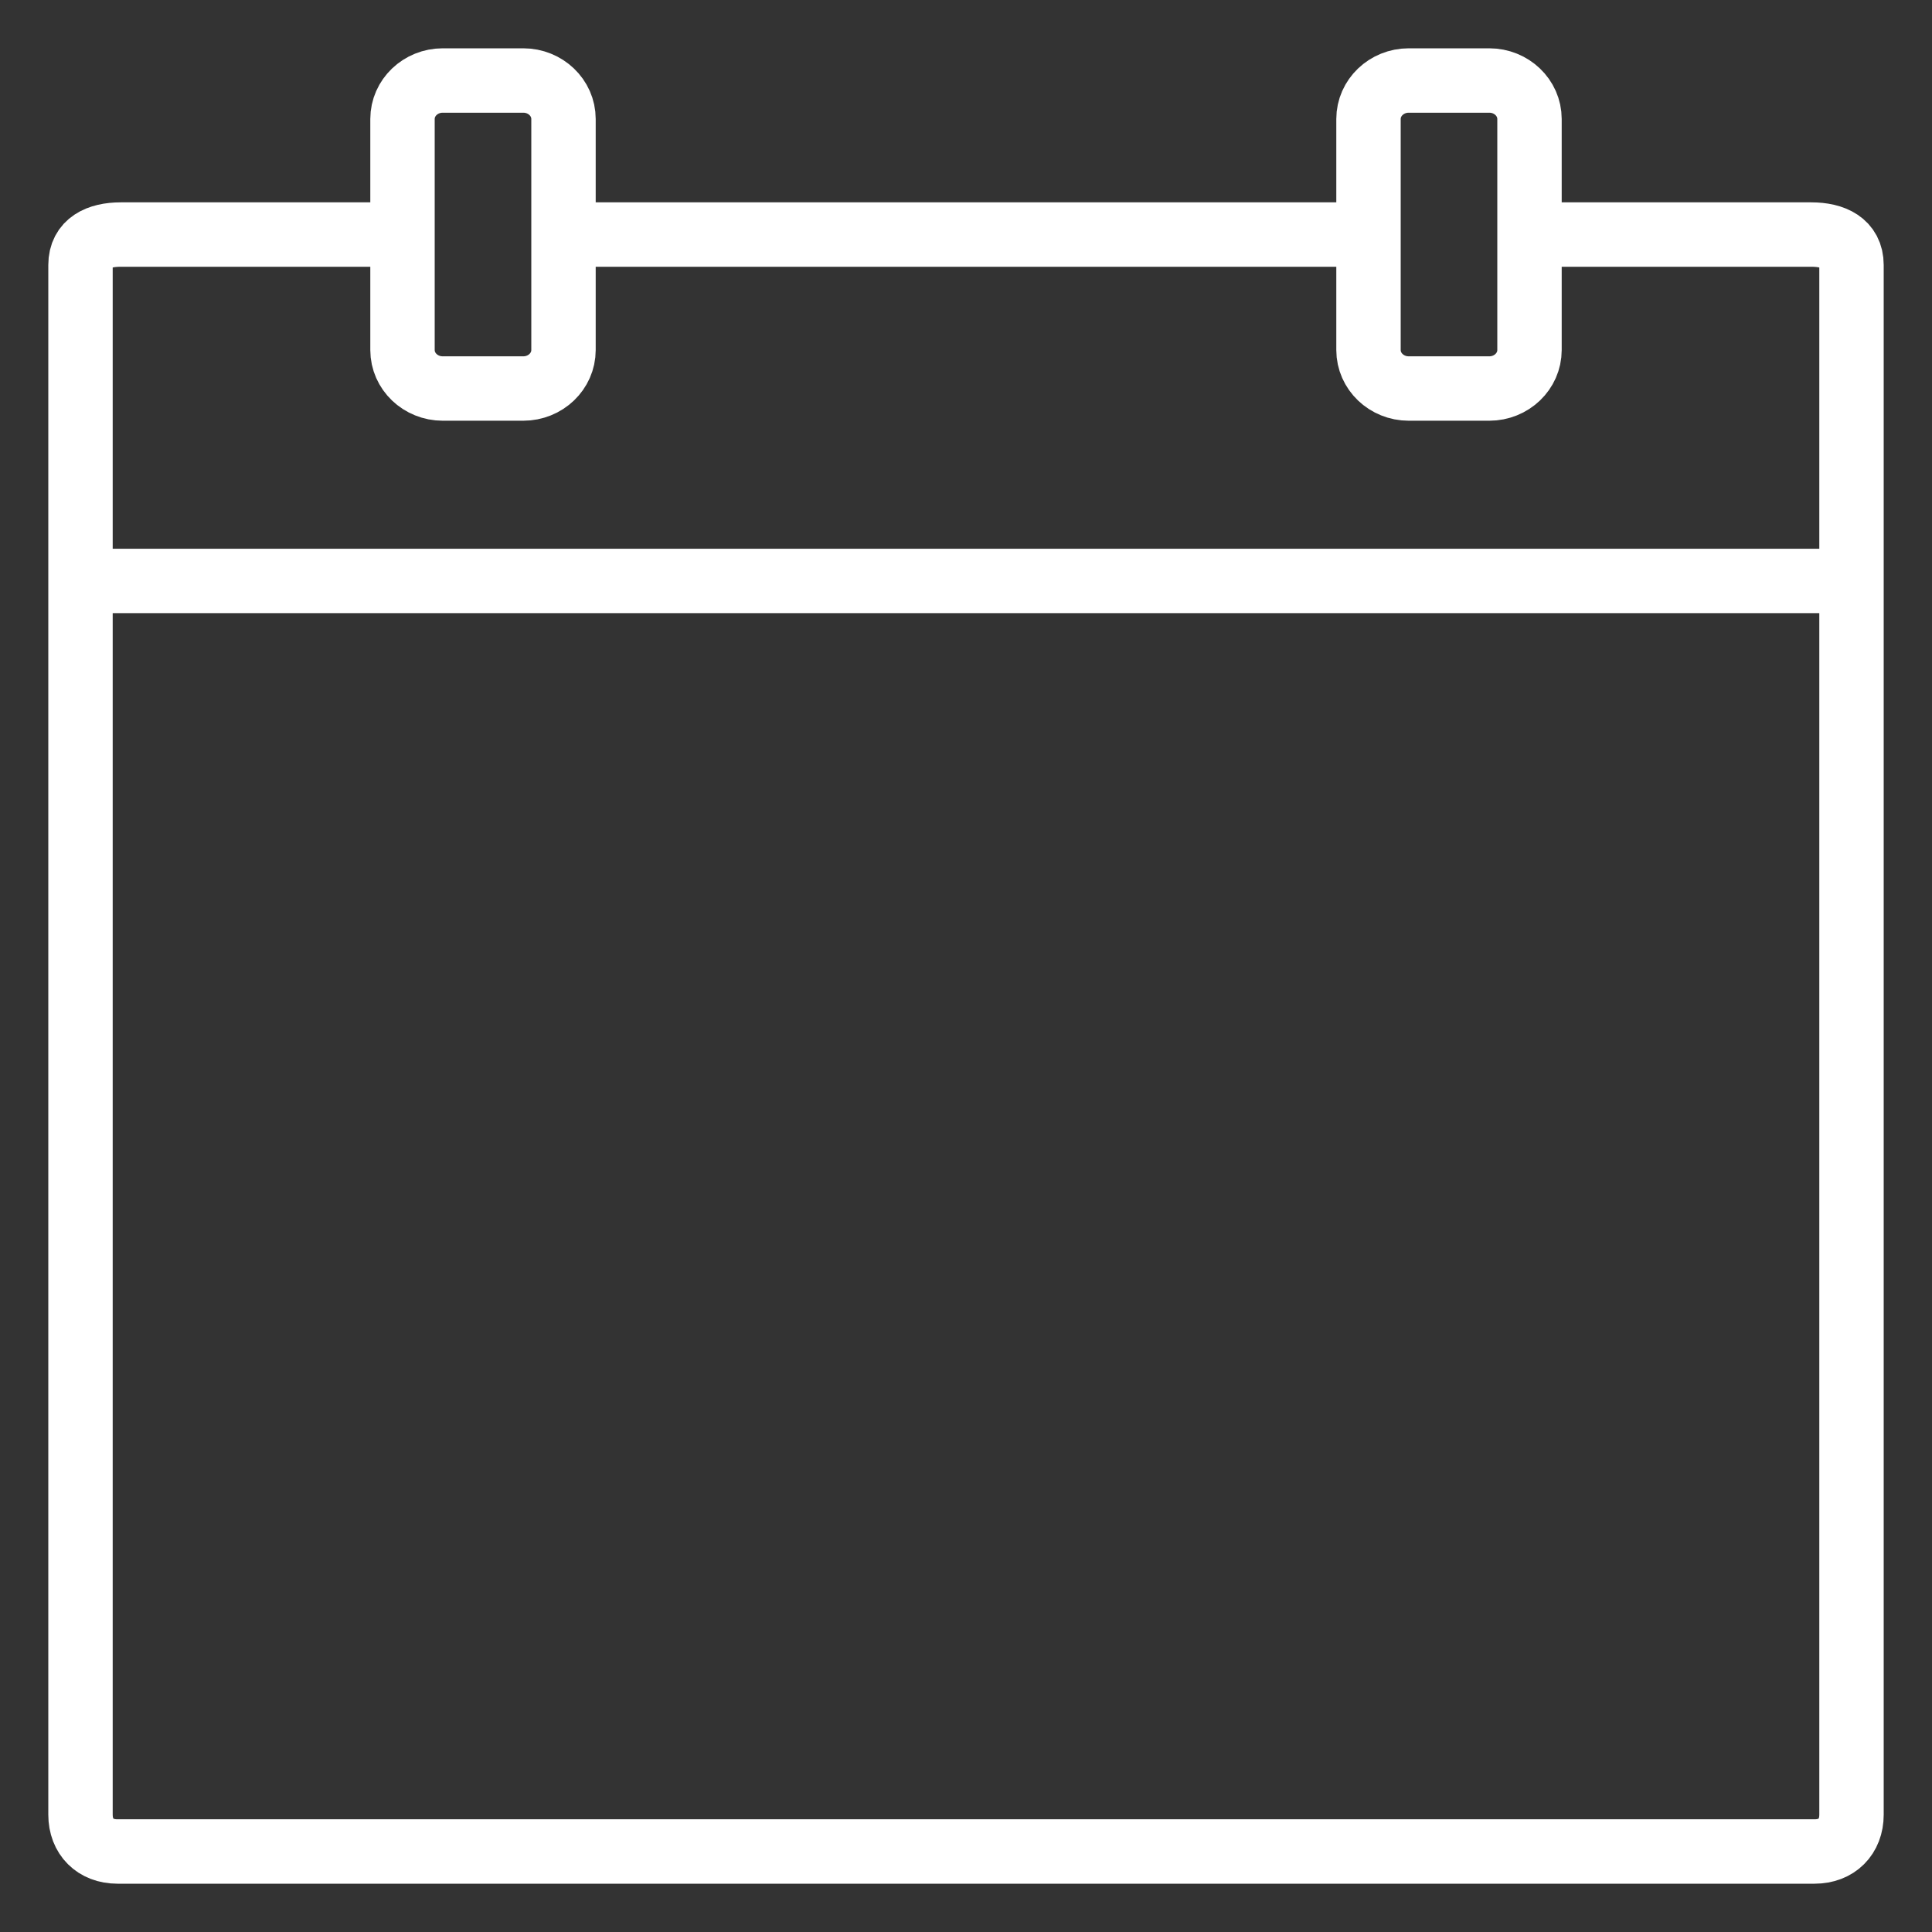
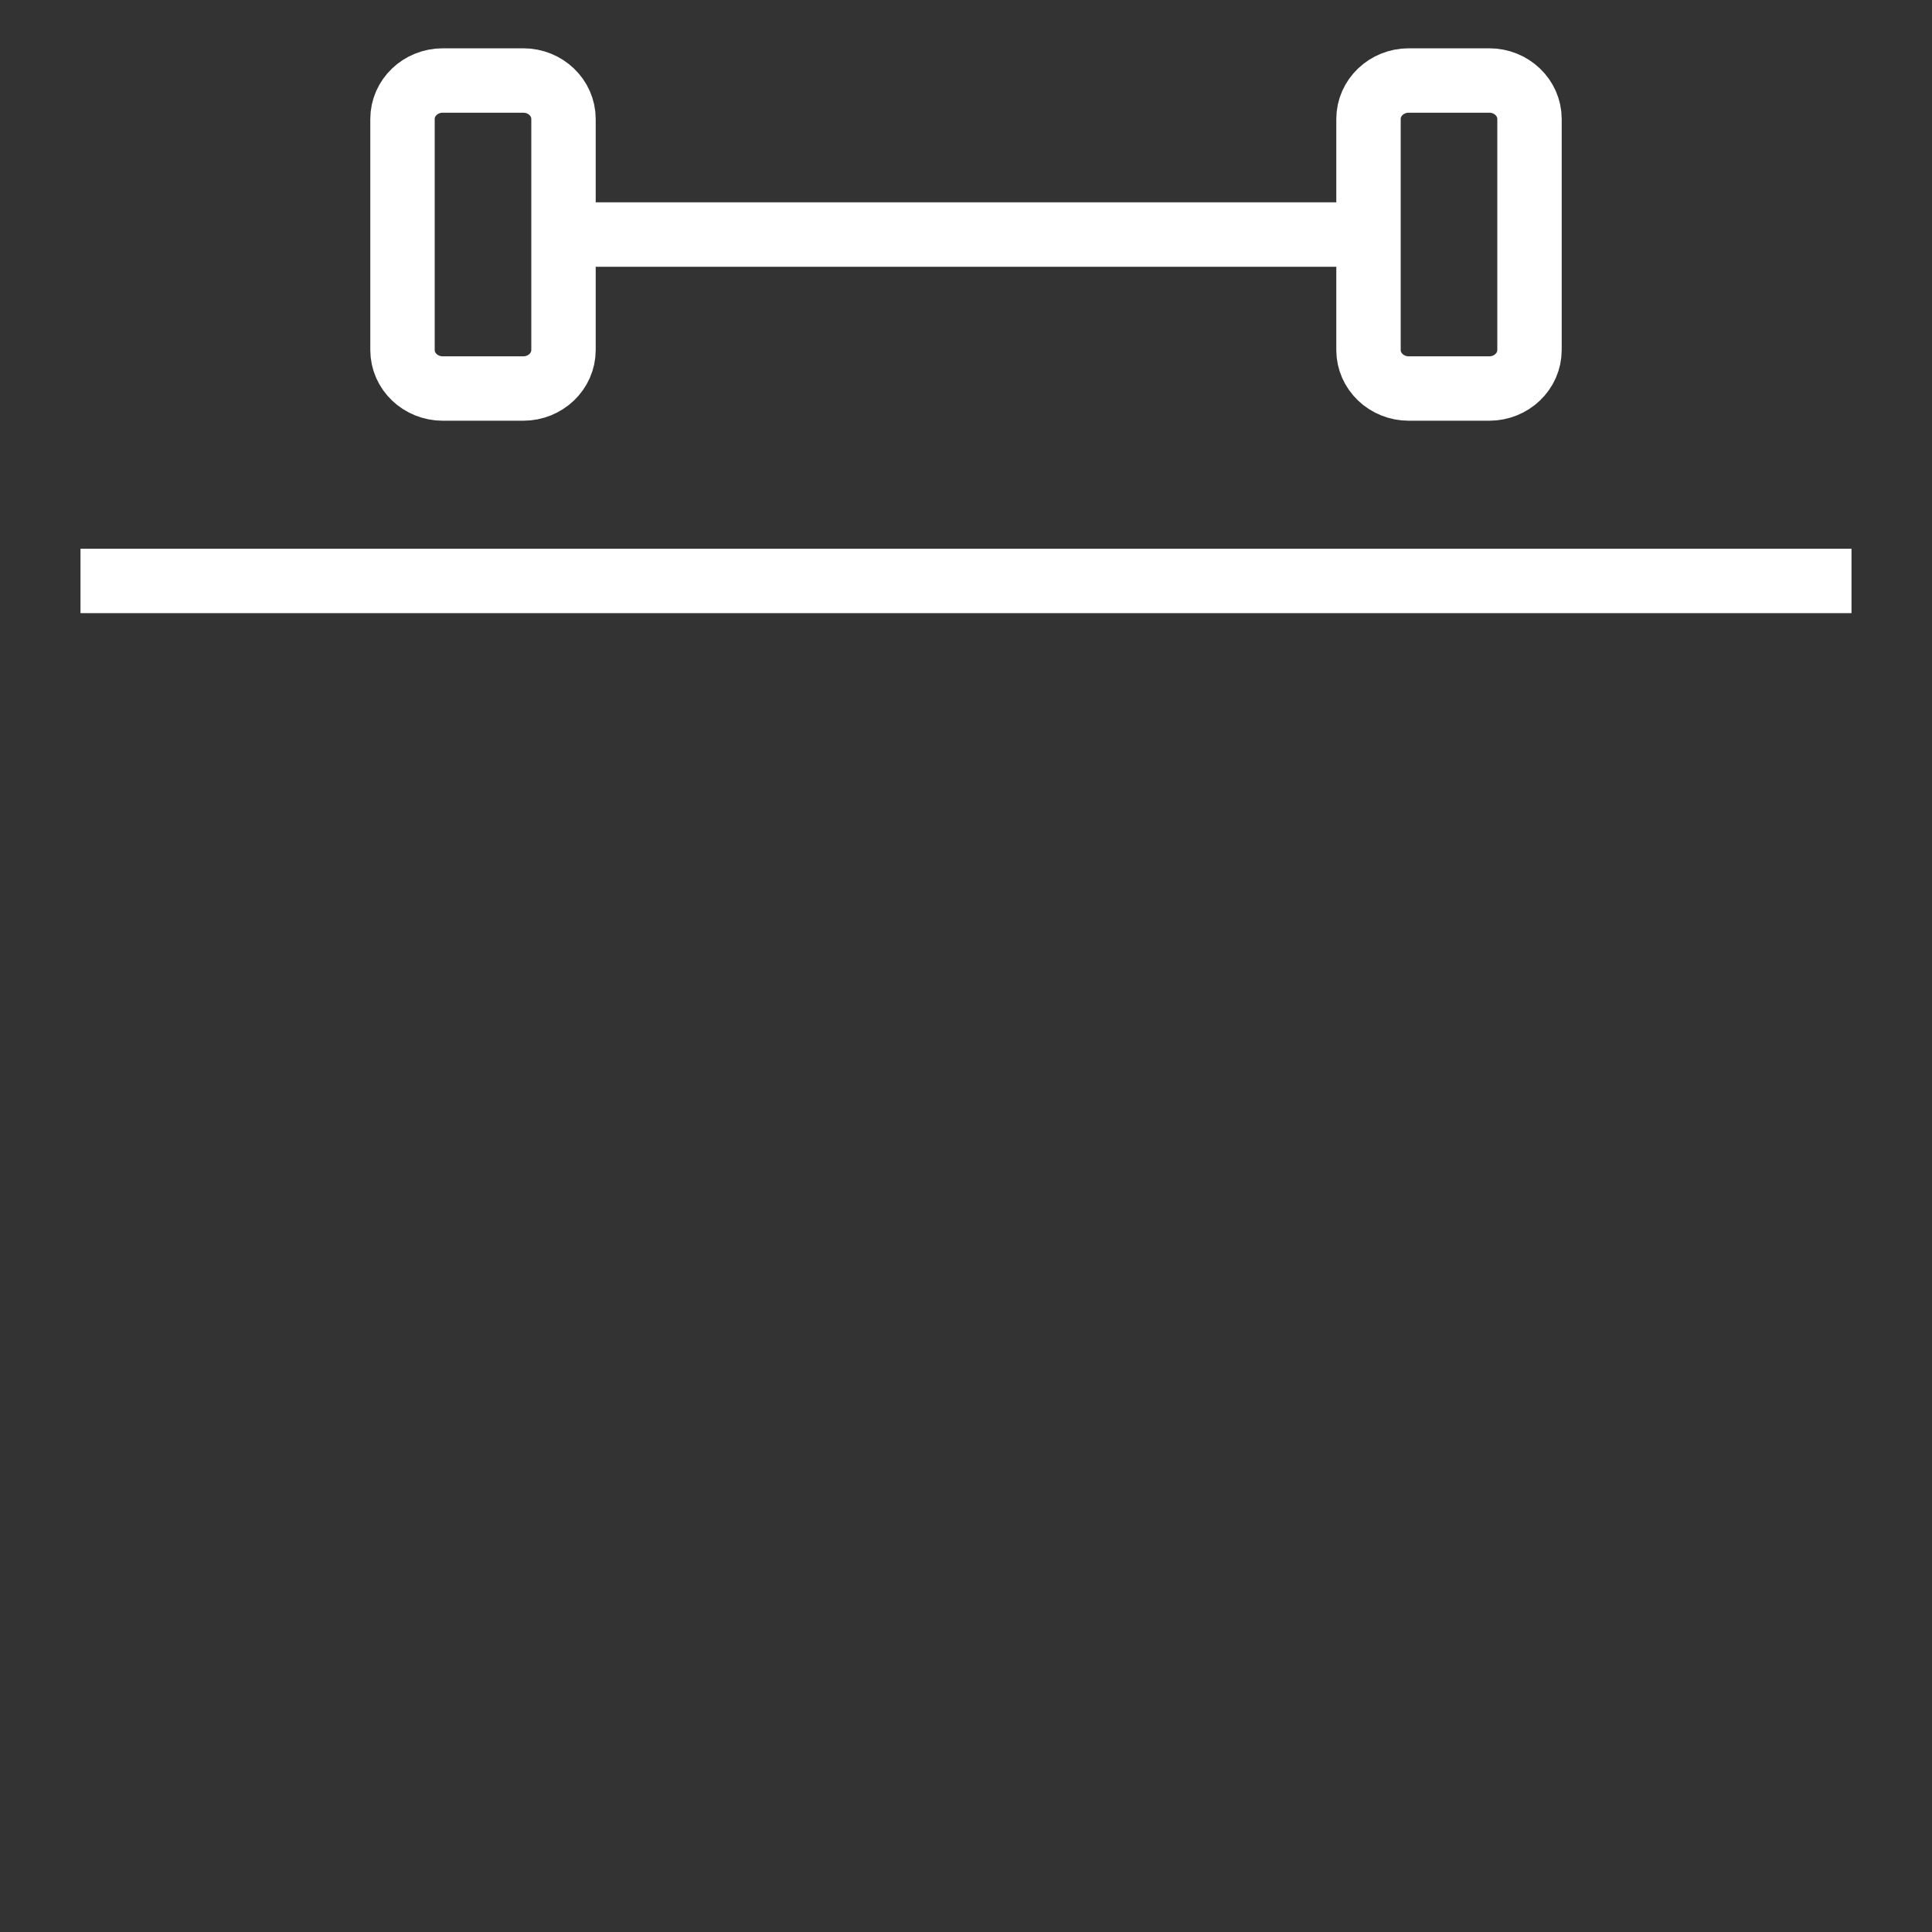
<svg xmlns="http://www.w3.org/2000/svg" width="30" height="30" viewBox="0 0 30 30" fill="none">
  <rect x="0" y="0" width="30" height="30" fill="#333333" stroke="none" />
  <mask id="mask0_611_4706" style="mask-type:alpha" maskUnits="userSpaceOnUse" x="0" y="0" width="30" height="30">
    <rect width="30" height="30" fill="#D9D9D9" />
  </mask>
  <g mask="url(#mask0_611_4706)">
-     <path d="M6.25 3.642H1.875C1.531 3.642 1.25 3.771 1.25 4.115V28.178C1.25 28.521 1.479 28.75 1.823 28.75H28.177C28.521 28.75 28.75 28.521 28.75 28.178V4.115C28.75 3.771 28.469 3.642 28.125 3.642H23.75" stroke="white" stroke-miterlimit="10" stroke-linejoin="round" />
    <path d="M21.354 3.642H8.75" stroke="white" stroke-miterlimit="10" stroke-linejoin="round" />
    <path d="M1.25 9.021H28.75" stroke="white" stroke-miterlimit="10" stroke-linejoin="round" />
    <path d="M23.125 6.033H21.875C21.53 6.033 21.25 5.765 21.25 5.435V1.848C21.25 1.518 21.53 1.25 21.875 1.25H23.125C23.47 1.25 23.75 1.518 23.75 1.848V5.435C23.75 5.765 23.47 6.033 23.125 6.033Z" stroke="white" stroke-miterlimit="10" stroke-linejoin="round" />
    <path d="M8.125 6.033H6.875C6.53 6.033 6.25 5.765 6.25 5.435V1.848C6.25 1.518 6.53 1.25 6.875 1.25H8.125C8.47 1.25 8.75 1.518 8.75 1.848V5.435C8.75 5.765 8.47 6.033 8.125 6.033Z" stroke="white" stroke-miterlimit="10" stroke-linejoin="round" />
  </g>
</svg>